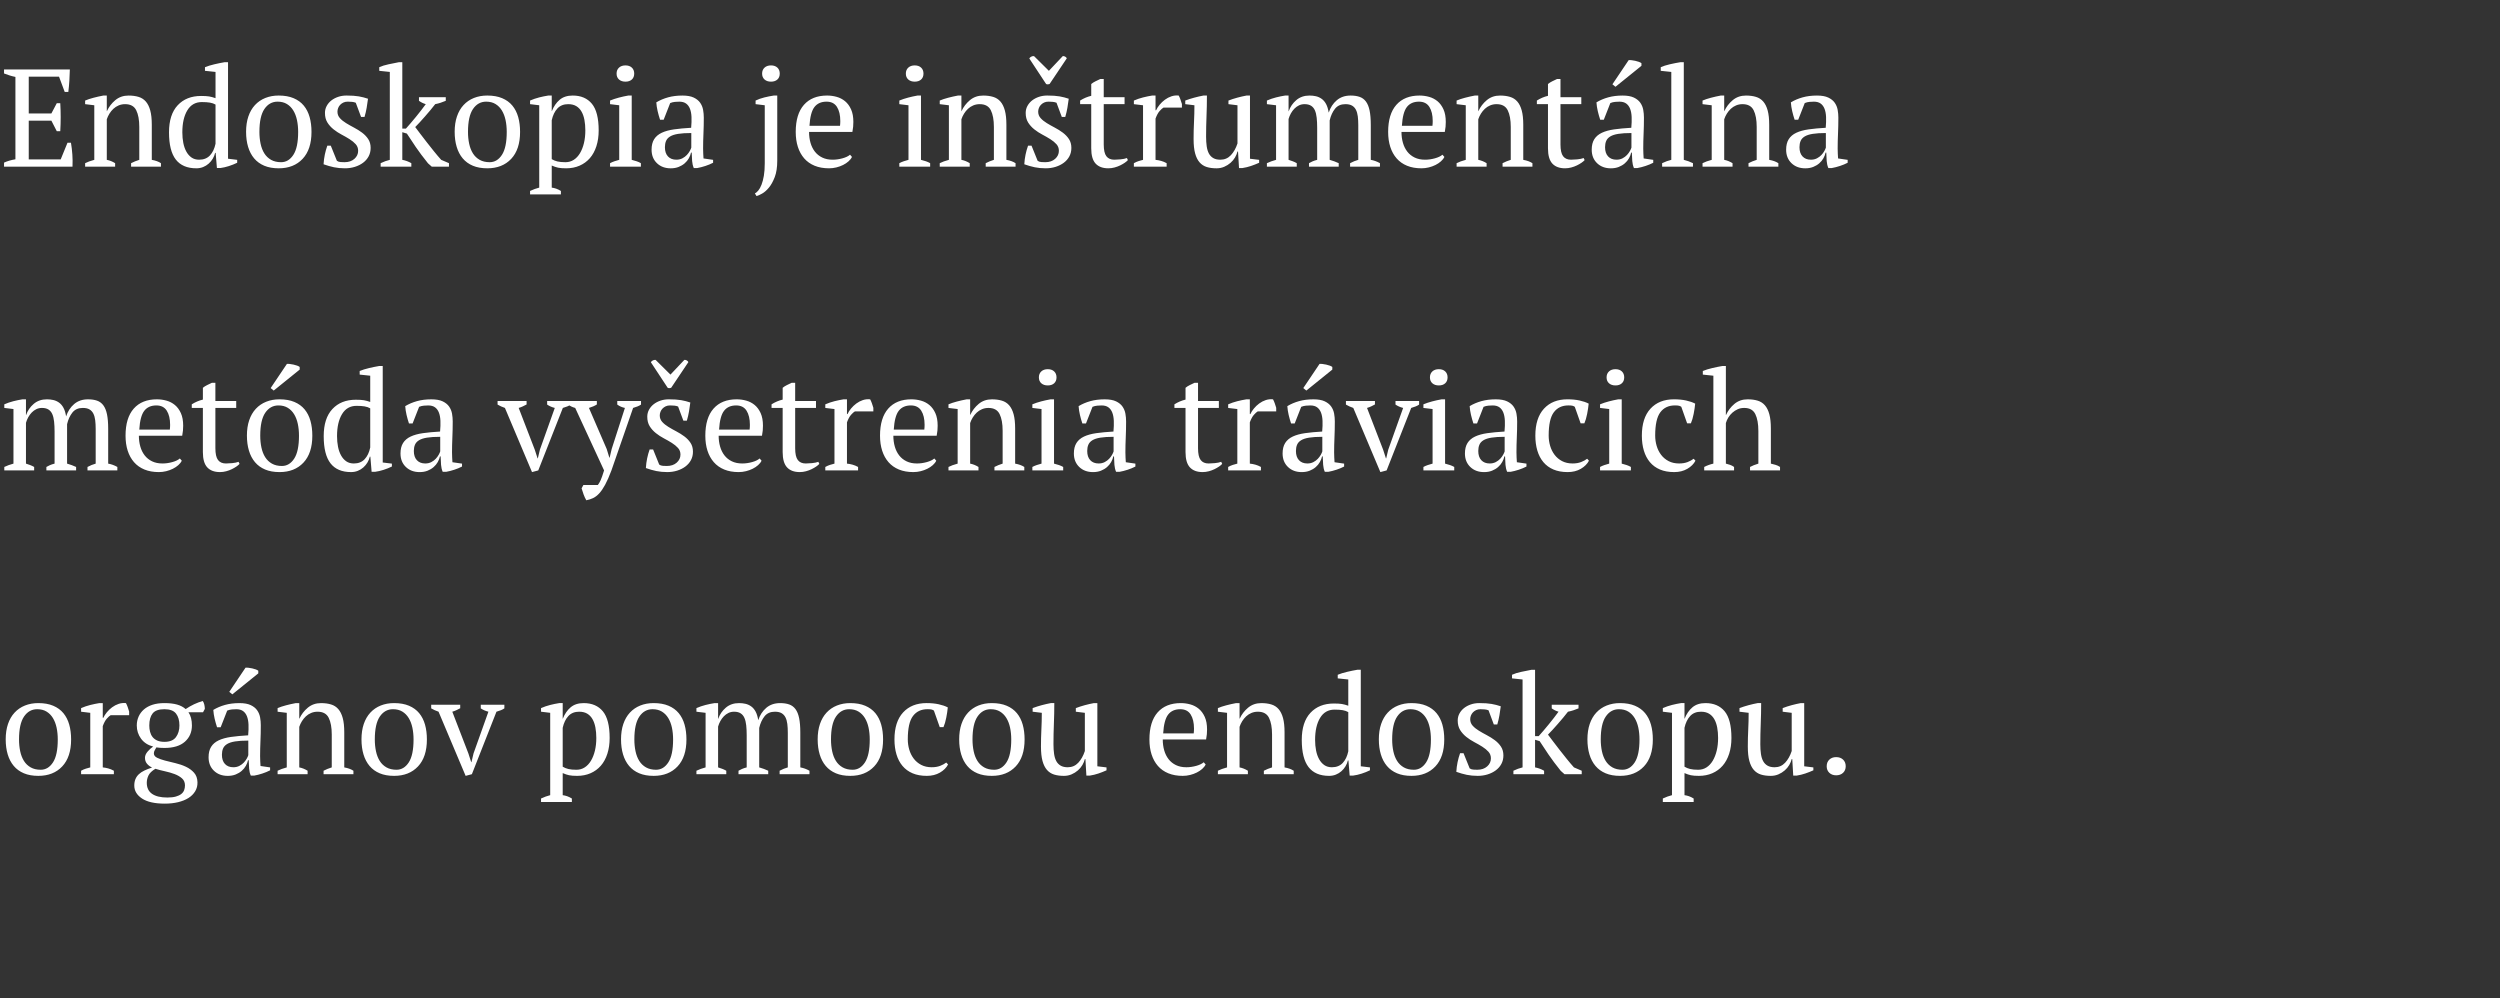
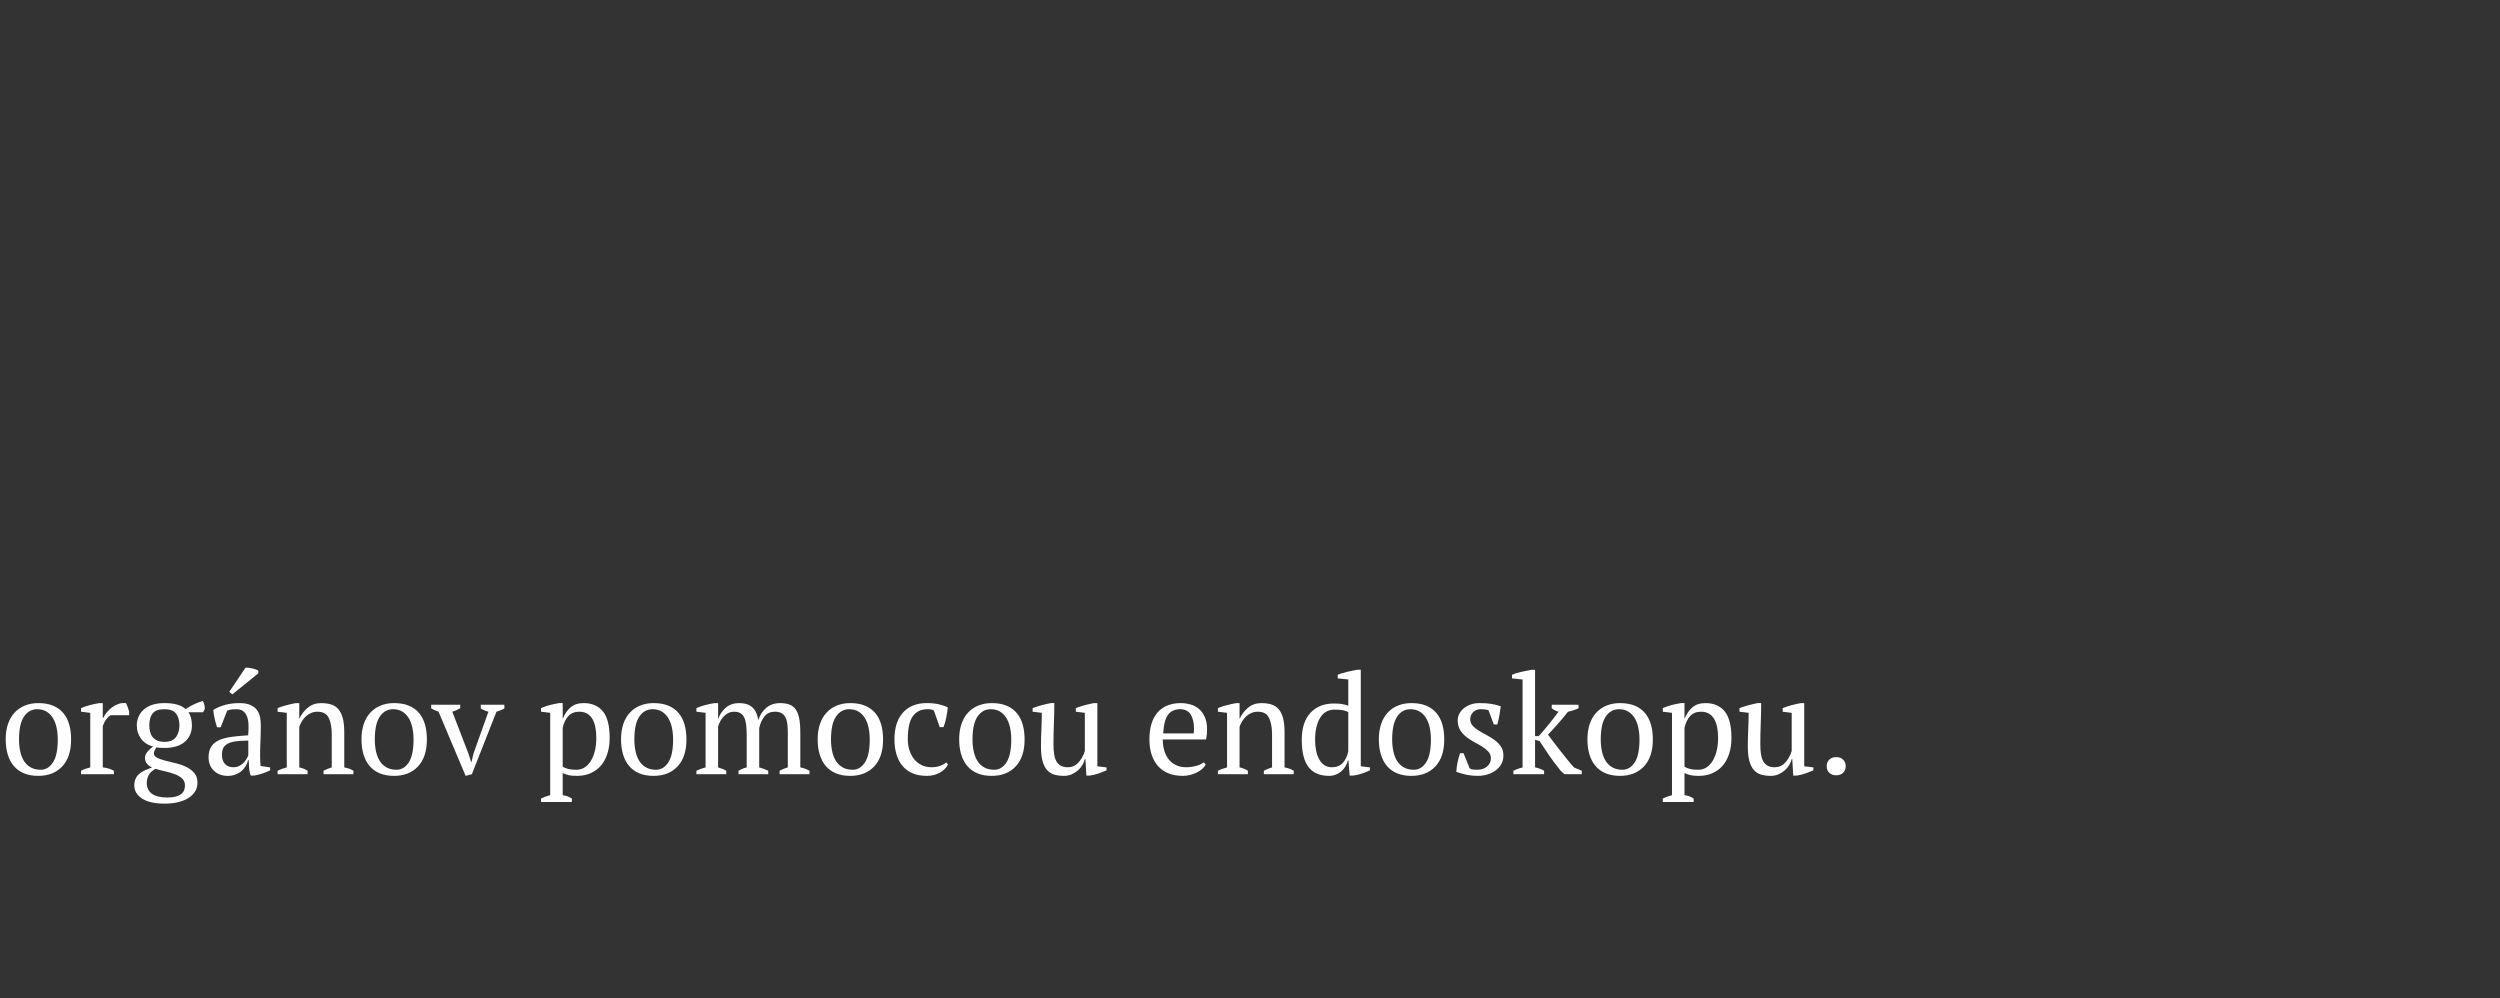
<svg xmlns="http://www.w3.org/2000/svg" version="1.1" width="288.04" height="115">
  <rect width="100%" height="100%" fill="#333333" stroke="none" />
-   <path fill="#ffffff" d="M8.048,8q-0.016,0.64-0.056,1.288t-0.12,1.304l-0.416,0l-0.656-1.76l-3.488,0l0,4.24l2.608,0l0.624-1.184l0.4,0q0.096,1.584,0,3.232l-0.4,0l-0.624-1.216l-2.608,0l0,4.464l3.68,0l0.784-1.92l0.4,0q0.112,0.672,0.16,1.36t0.016,1.392l-7.888,0l0-0.464q0.56-0.256,1.312-0.384l0-9.488q-0.32-0.064-0.656-0.168t-0.656-0.232l0-0.464l7.584,0z M18.544,19.2l-3.44,0l0-0.4q0.432-0.224,0.944-0.384l0-3.792q0-1.216-0.352-1.92t-1.28-0.704q-0.4,0-0.744,0.144t-0.608,0.392t-0.456,0.56t-0.304,0.648l0,4.672q0.496,0.096,0.96,0.384l0,0.4l-3.456,0l0-0.4q0.4-0.208,1.056-0.384l0-6.288l-1.056-0.128l0-0.416q0.416-0.176,0.96-0.32t1.136-0.256l0.4,0l0,1.792l0.016,0q0.336-0.736,0.968-1.264t1.528-0.528q0.64,0,1.144,0.152t0.84,0.536t0.512,1.032t0.176,1.64l0,4.048q0.64,0.112,1.056,0.384l0,0.4z M24.784,17.616q-0.08,0.352-0.272,0.672t-0.472,0.568t-0.64,0.392t-0.776,0.144q-1.584,0-2.368-1.008t-0.784-3.136q0-2.048,1-3.12t2.696-1.072q0.592,0,0.928,0.056t0.736,0.2l0-3.024l-1.216-0.128l0-0.416q0.464-0.192,1.08-0.336t1.176-0.24l0.4,0l0,11.12l1.056,0.128l0,0.336q-0.464,0.224-0.96,0.384t-0.976,0.224l-0.4,0l-0.144-1.744l-0.064,0z M22.944,18.4q0.784,0,1.248-0.496t0.64-1.344l0-4.512q-0.272-0.16-0.64-0.224t-0.944-0.064q-1.088,0-1.664,0.952t-0.576,2.536q0,0.656,0.112,1.224t0.352,1t0.6,0.68t0.872,0.248z M28.352,15.2q0-1.008,0.264-1.784t0.76-1.312t1.192-0.816t1.544-0.28q0.992,0,1.712,0.304t1.176,0.856t0.672,1.32t0.216,1.712q0,2.016-1.024,3.104t-2.752,1.088q-0.96,0-1.664-0.296t-1.168-0.848t-0.696-1.328t-0.232-1.72z M29.888,15.2q0,0.72,0.136,1.36t0.432,1.112t0.776,0.744t1.152,0.272q0.864,0,1.416-0.848t0.552-2.64q0-0.736-0.136-1.368t-0.424-1.104t-0.736-0.744t-1.072-0.272q-0.944,0-1.52,0.848t-0.576,2.64z M41.264,17.376q0-0.448-0.28-0.76t-0.712-0.584t-0.92-0.528t-0.92-0.6t-0.712-0.792t-0.28-1.104q0-0.432,0.2-0.8t0.536-0.632t0.784-0.416t0.96-0.152q0.864,0,1.416,0.096t1.064,0.272q-0.064,0.512-0.152,1.032t-0.248,1.064l-0.4,0l-0.608-1.632q-0.192-0.08-0.432-0.104t-0.496-0.024q-0.288,0-0.504,0.104t-0.368,0.264t-0.232,0.368t-0.08,0.416q0,0.432,0.28,0.744t0.712,0.576t0.92,0.52t0.92,0.576t0.712,0.744t0.28,1.016q0,0.544-0.232,0.976t-0.64,0.736t-0.944,0.472t-1.144,0.168q-0.688,0-1.264-0.12t-1.2-0.344q0.032-0.576,0.144-1.112t0.288-1.032l0.4,0l0.704,1.744q0.176,0.128,0.424,0.144t0.456,0.016q0.704,0,1.136-0.384t0.432-0.928z M48.272,11.2l3.088,0l0,0.416q-0.304,0.128-0.6,0.224t-0.616,0.16q-0.24,0.32-0.552,0.688t-0.632,0.736t-0.616,0.688t-0.504,0.528q0.24,0.32,0.584,0.776t0.744,0.968t0.824,1.04t0.84,0.992l0.896,0.384l0,0.4l-1.984,0l-0.432-0.384q-0.848-1.056-1.408-1.88t-1.024-1.544l-0.528-0.16l0,3.184q0.528,0.096,1.04,0.384l0,0.4l-3.536,0l0-0.4q0.528-0.256,1.056-0.384l0-10.128l-1.216-0.128l0-0.416q0.448-0.208,1.072-0.336t1.184-0.24l0.4,0l0,7.648l0.416,0q0.256-0.288,0.56-0.64t0.608-0.728t0.592-0.744t0.528-0.704q-0.4-0.112-0.784-0.384l0-0.416z M52.384,15.2q0-1.008,0.264-1.784t0.76-1.312t1.192-0.816t1.544-0.28q0.992,0,1.712,0.304t1.176,0.856t0.672,1.32t0.216,1.712q0,2.016-1.024,3.104t-2.752,1.088q-0.96,0-1.664-0.296t-1.168-0.848t-0.696-1.328t-0.232-1.72z M53.92,15.2q0,0.72,0.136,1.36t0.432,1.112t0.776,0.744t1.152,0.272q0.864,0,1.416-0.848t0.552-2.64q0-0.736-0.136-1.368t-0.424-1.104t-0.736-0.744t-1.072-0.272q-0.944,0-1.52,0.848t-0.576,2.64z M64.624,22.4l-3.552,0l0-0.4q0.544-0.256,1.056-0.384l0-9.488l-1.056-0.128l0-0.416q0.512-0.224,1.048-0.36t1.048-0.216l0.4,0l0,1.792l0.016,0q0.32-0.816,0.896-1.304t1.504-0.488q1.424,0,2.208,0.944t0.784,3.072q0,1.008-0.264,1.824t-0.752,1.376t-1.184,0.864t-1.544,0.304q-0.592,0-0.928-0.072t-0.736-0.248l0,2.544q0.256,0.032,0.512,0.12t0.544,0.264l0,0.4z M65.472,12q-0.784,0-1.248,0.496t-0.656,1.36l0,4.48q0.288,0.176,0.648,0.264t0.936,0.088q0.528,0,0.952-0.272t0.72-0.768t0.456-1.16t0.16-1.464q0-0.656-0.104-1.208t-0.336-0.96t-0.608-0.632t-0.92-0.224z M73.84,19.2l-3.552,0l0-0.4q0.24-0.128,0.496-0.216t0.56-0.168l0-6.288l-1.056-0.128l0-0.416q0.464-0.192,1.008-0.336t1.088-0.24l0.4,0l0,7.408q0.32,0.08,0.576,0.168t0.48,0.216l0,0.4z M71.04,8.48q0-0.432,0.28-0.688t0.744-0.256t0.736,0.256t0.272,0.688t-0.272,0.68t-0.736,0.248t-0.744-0.248t-0.28-0.68z M81.008,17.104q0,0.352,0.016,0.608t0.032,0.544l1.104,0.16l0,0.336q-0.4,0.208-0.888,0.368t-0.936,0.24l-0.4,0q-0.16-0.368-0.192-0.808t-0.048-0.968l-0.08,0q-0.064,0.32-0.248,0.648t-0.48,0.584t-0.696,0.416t-0.912,0.16q-0.976,0-1.592-0.592t-0.616-1.552q0-0.736,0.296-1.208t0.872-0.744t1.424-0.392t1.968-0.184q0.064-0.688,0.04-1.24t-0.176-0.944t-0.448-0.608t-0.776-0.216q-0.224,0-0.504,0.024t-0.552,0.136l-0.752,1.92l-0.416,0q-0.16-0.48-0.28-0.992t-0.152-1.008q0.608-0.368,1.352-0.576t1.656-0.208q0.816,0,1.304,0.232t0.744,0.6t0.336,0.816t0.08,0.896q0,0.96-0.04,1.848t-0.04,1.704z M77.92,18.4q0.4,0,0.704-0.16t0.512-0.384t0.336-0.456t0.176-0.392l0-1.68q-0.928,0-1.52,0.096t-0.928,0.304t-0.464,0.52t-0.128,0.712q0,0.688,0.352,1.064t0.96,0.376z  M88.112,12.128l-1.056-0.128l0-0.416q0.464-0.224,1.016-0.36t1.08-0.216l0.4,0l0,7.504q0,1.136-0.288,1.888t-0.672,1.216t-0.784,0.688t-0.64,0.288l-0.192-0.304q0.192-0.096,0.392-0.336t0.368-0.664t0.272-1.032t0.104-1.44l0-6.688z M87.808,8.48q0-0.432,0.28-0.688t0.744-0.256t0.736,0.256t0.272,0.688t-0.272,0.68t-0.736,0.248t-0.744-0.248t-0.28-0.68z M98.16,18.08q-0.128,0.272-0.4,0.512t-0.624,0.416t-0.768,0.28t-0.848,0.104q-0.944,0-1.664-0.296t-1.2-0.848t-0.728-1.32t-0.248-1.728q0-2.048,0.944-3.12t2.672-1.072q0.56,0,1.104,0.152t0.968,0.504t0.688,0.936t0.264,1.448q0,0.272-0.024,0.552t-0.088,0.6l-4.992,0q0,0.672,0.168,1.256t0.504,1.016t0.848,0.68t1.2,0.248q0.56,0,1.136-0.16t0.864-0.416z M95.232,11.712q-0.912,0-1.392,0.616t-0.576,2.168l3.52,0q0.016-0.144,0.024-0.28t0.008-0.264q0-1.024-0.384-1.632t-1.2-0.608z  M107.168,19.2l-3.552,0l0-0.4q0.24-0.128,0.496-0.216t0.56-0.168l0-6.288l-1.056-0.128l0-0.416q0.464-0.192,1.008-0.336t1.088-0.24l0.4,0l0,7.408q0.32,0.08,0.576,0.168t0.48,0.216l0,0.4z M104.368,8.48q0-0.432,0.28-0.688t0.744-0.256t0.736,0.256t0.272,0.688t-0.272,0.68t-0.736,0.248t-0.744-0.248t-0.28-0.68z M117.008,19.2l-3.44,0l0-0.4q0.432-0.224,0.944-0.384l0-3.792q0-1.216-0.352-1.92t-1.28-0.704q-0.4,0-0.744,0.144t-0.608,0.392t-0.456,0.56t-0.304,0.648l0,4.672q0.496,0.096,0.96,0.384l0,0.4l-3.456,0l0-0.4q0.4-0.208,1.056-0.384l0-6.288l-1.056-0.128l0-0.416q0.416-0.176,0.96-0.32t1.136-0.256l0.4,0l0,1.792l0.016,0q0.336-0.736,0.968-1.264t1.528-0.528q0.64,0,1.144,0.152t0.84,0.536t0.512,1.032t0.176,1.64l0,4.048q0.64,0.112,1.056,0.384l0,0.4z M122,17.376q0-0.448-0.28-0.76t-0.712-0.584t-0.92-0.528t-0.92-0.6t-0.712-0.792t-0.28-1.104q0-0.432,0.2-0.8t0.536-0.632t0.784-0.416t0.96-0.152q0.864,0,1.416,0.096t1.064,0.272q-0.064,0.512-0.152,1.032t-0.248,1.064l-0.4,0l-0.608-1.632q-0.192-0.08-0.432-0.104t-0.496-0.024q-0.288,0-0.504,0.104t-0.368,0.264t-0.232,0.368t-0.08,0.416q0,0.432,0.28,0.744t0.712,0.576t0.92,0.52t0.92,0.576t0.712,0.744t0.28,1.016q0,0.544-0.232,0.976t-0.64,0.736t-0.944,0.472t-1.144,0.168q-0.688,0-1.264-0.12t-1.2-0.344q0.032-0.576,0.144-1.112t0.288-1.032l0.4,0l0.704,1.744q0.176,0.128,0.424,0.144t0.456,0.016q0.704,0,1.136-0.384t0.432-0.928z M122.448,6.464q0.144-0.016,0.28,0.064t0.184,0.192l-1.984,2.96q-0.08,0.032-0.192,0.04t-0.208-0.04l-1.936-2.944q0.064-0.128,0.224-0.208t0.32-0.064l1.712,1.696z M124.448,11.584q0.608-0.384,1.28-0.544l0-1.36q0.208-0.176,0.488-0.312t0.552-0.264l0.4,0l0,2.096l2.4,0l0,0.8l-2.4,0l0,4.64q0,0.96,0.304,1.36t0.912,0.4q0.288,0,0.72-0.04t0.736-0.152l0.112,0.24q-0.128,0.144-0.36,0.304t-0.528,0.304t-0.648,0.24t-0.72,0.096q-0.96,0-1.464-0.544t-0.504-1.76l0-5.088l-1.28,0l0-0.416z M134.048,12.4q-0.176,0.096-0.44,0.392t-0.472,0.872l0,4.752q0.32,0.032,0.64,0.12t0.64,0.264l0,0.4l-3.776,0l0-0.4q0.288-0.16,0.544-0.24t0.512-0.144l0-6.288l-1.056-0.128l0-0.416q0.512-0.224,1.056-0.36t1.04-0.216l0.4,0l0,1.696l0.064,0q0.144-0.32,0.408-0.64t0.608-0.576t0.752-0.392t0.84-0.088q0.112,0.208,0.2,0.456t0.168,0.52l0,0.416l-2.128,0z M137.52,16.032q0-1.008,0.048-1.976t0.048-1.928l-1.056-0.128l0-0.416q0.512-0.192,1.048-0.336t1.048-0.24l0.4,0q0,1.2-0.048,2.384t-0.048,2.352q0,0.624,0.072,1.12t0.256,0.832t0.504,0.52t0.816,0.184q0.72,0,1.208-0.52t0.76-1.352l0-4.4l-1.04-0.128l0-0.416q0.496-0.192,1.032-0.336t1.048-0.24l0.4,0l0,7.28l1.056,0.128l0,0.336q-0.464,0.208-0.936,0.368t-0.984,0.24l-0.4,0l-0.112-1.904l-0.064,0q-0.08,0.336-0.28,0.68t-0.52,0.624t-0.728,0.456t-0.888,0.176q-0.64,0-1.128-0.152t-0.824-0.536t-0.512-1.032t-0.176-1.64z M154.24,19.2l-3.424,0l0-0.4q0.16-0.096,0.392-0.2t0.552-0.184l0-3.696q0-0.64-0.056-1.152t-0.208-0.856t-0.44-0.528t-0.752-0.184q-0.352,0-0.648,0.144t-0.528,0.384t-0.4,0.544t-0.264,0.64l0,4.704q0.256,0.08,0.488,0.168t0.456,0.216l0,0.4l-3.44,0l0-0.4q0.224-0.112,0.496-0.208t0.56-0.176l0-6.288l-1.056-0.128l0-0.416q0.512-0.224,1.048-0.36t1.048-0.216l0.4,0l0,1.808l0.016,0q0.256-0.752,0.872-1.28t1.528-0.528q0.384,0,0.736,0.08t0.656,0.296t0.512,0.6t0.304,0.992q0.288-0.88,0.928-1.424t1.6-0.544q0.592,0,1.032,0.152t0.728,0.536t0.424,1.04t0.136,1.664l0,4.016q0.544,0.096,1.056,0.384l0,0.4l-3.44,0l0-0.4q0.48-0.256,0.944-0.384l0-3.984q0-0.576-0.056-1.024t-0.216-0.76t-0.448-0.48t-0.768-0.168q-0.768,0-1.192,0.528t-0.616,1.344l0,4.544q0.56,0.16,1.04,0.384l0,0.4z M166.416,18.08q-0.128,0.272-0.4,0.512t-0.624,0.416t-0.768,0.28t-0.848,0.104q-0.944,0-1.664-0.296t-1.2-0.848t-0.728-1.32t-0.248-1.728q0-2.048,0.944-3.12t2.672-1.072q0.56,0,1.104,0.152t0.968,0.504t0.688,0.936t0.264,1.448q0,0.272-0.024,0.552t-0.088,0.6l-4.992,0q0,0.672,0.168,1.256t0.504,1.016t0.848,0.68t1.2,0.248q0.56,0,1.136-0.16t0.864-0.416z M163.488,11.712q-0.912,0-1.392,0.616t-0.576,2.168l3.52,0q0.016-0.144,0.024-0.28t0.008-0.264q0-1.024-0.384-1.632t-1.2-0.608z M176.56,19.2l-3.44,0l0-0.4q0.432-0.224,0.944-0.384l0-3.792q0-1.216-0.352-1.92t-1.28-0.704q-0.4,0-0.744,0.144t-0.608,0.392t-0.456,0.56t-0.304,0.648l0,4.672q0.496,0.096,0.96,0.384l0,0.4l-3.456,0l0-0.4q0.4-0.208,1.056-0.384l0-6.288l-1.056-0.128l0-0.416q0.416-0.176,0.96-0.32t1.136-0.256l0.4,0l0,1.792l0.016,0q0.336-0.736,0.968-1.264t1.528-0.528q0.64,0,1.144,0.152t0.84,0.536t0.512,1.032t0.176,1.64l0,4.048q0.64,0.112,1.056,0.384l0,0.4z M177.072,11.584q0.608-0.384,1.28-0.544l0-1.36q0.208-0.176,0.488-0.312t0.552-0.264l0.4,0l0,2.096l2.4,0l0,0.8l-2.4,0l0,4.64q0,0.96,0.304,1.36t0.912,0.4q0.288,0,0.72-0.04t0.736-0.152l0.112,0.24q-0.128,0.144-0.36,0.304t-0.528,0.304t-0.648,0.24t-0.72,0.096q-0.96,0-1.464-0.544t-0.504-1.76l0-5.088l-1.28,0l0-0.416z M189.328,17.104q0,0.352,0.016,0.608t0.032,0.544l1.104,0.16l0,0.336q-0.4,0.208-0.888,0.368t-0.936,0.24l-0.4,0q-0.16-0.368-0.192-0.808t-0.048-0.968l-0.08,0q-0.064,0.32-0.248,0.648t-0.48,0.584t-0.696,0.416t-0.912,0.16q-0.976,0-1.592-0.592t-0.616-1.552q0-0.736,0.296-1.208t0.872-0.744t1.424-0.392t1.968-0.184q0.064-0.688,0.04-1.24t-0.176-0.944t-0.448-0.608t-0.776-0.216q-0.224,0-0.504,0.024t-0.552,0.136l-0.752,1.92l-0.416,0q-0.16-0.48-0.28-0.992t-0.152-1.008q0.608-0.368,1.352-0.576t1.656-0.208q0.816,0,1.304,0.232t0.744,0.6t0.336,0.816t0.08,0.896q0,0.96-0.04,1.848t-0.04,1.704z M186.24,18.4q0.4,0,0.704-0.16t0.512-0.384t0.336-0.456t0.176-0.392l0-1.68q-0.928,0-1.52,0.096t-0.928,0.304t-0.464,0.52t-0.128,0.712q0,0.688,0.352,1.064t0.96,0.376z M187.648,6.928q0.128-0.016,0.336,0.008t0.432,0.072t0.416,0.12t0.288,0.152l0,0.304l-2.992,2.416l-0.352-0.288z M195.056,19.2l-3.552,0l0-0.4q0.528-0.256,1.056-0.384l0-10.128l-1.216-0.128l0-0.416q0.416-0.192,1.04-0.336t1.216-0.24l0.4,0l0,11.248q0.528,0.128,1.056,0.384l0,0.4z M204.896,19.2l-3.44,0l0-0.4q0.432-0.224,0.944-0.384l0-3.792q0-1.216-0.352-1.92t-1.28-0.704q-0.4,0-0.744,0.144t-0.608,0.392t-0.456,0.56t-0.304,0.648l0,4.672q0.496,0.096,0.96,0.384l0,0.4l-3.456,0l0-0.4q0.4-0.208,1.056-0.384l0-6.288l-1.056-0.128l0-0.416q0.416-0.176,0.96-0.32t1.136-0.256l0.4,0l0,1.792l0.016,0q0.336-0.736,0.968-1.264t1.528-0.528q0.64,0,1.144,0.152t0.84,0.536t0.512,1.032t0.176,1.64l0,4.048q0.64,0.112,1.056,0.384l0,0.4z M211.728,17.104q0,0.352,0.016,0.608t0.032,0.544l1.104,0.16l0,0.336q-0.4,0.208-0.888,0.368t-0.936,0.24l-0.4,0q-0.16-0.368-0.192-0.808t-0.048-0.968l-0.08,0q-0.064,0.32-0.248,0.648t-0.48,0.584t-0.696,0.416t-0.912,0.16q-0.976,0-1.592-0.592t-0.616-1.552q0-0.736,0.296-1.208t0.872-0.744t1.424-0.392t1.968-0.184q0.064-0.688,0.04-1.24t-0.176-0.944t-0.448-0.608t-0.776-0.216q-0.224,0-0.504,0.024t-0.552,0.136l-0.752,1.92l-0.416,0q-0.16-0.48-0.28-0.992t-0.152-1.008q0.608-0.368,1.352-0.576t1.656-0.208q0.816,0,1.304,0.232t0.744,0.6t0.336,0.816t0.08,0.896q0,0.96-0.04,1.848t-0.04,1.704z M208.64,18.4q0.4,0,0.704-0.16t0.512-0.384t0.336-0.456t0.176-0.392l0-1.68q-0.928,0-1.52,0.096t-0.928,0.304t-0.464,0.52t-0.128,0.712q0,0.688,0.352,1.064t0.96,0.376z" />
-   <path fill="#ffffff" d="M8.768,54.2l-3.424,0l0-0.4q0.16-0.096,0.392-0.2t0.552-0.184l0-3.696q0-0.64-0.056-1.152t-0.208-0.856t-0.44-0.528t-0.752-0.184q-0.352,0-0.648,0.144t-0.528,0.384t-0.4,0.544t-0.264,0.64l0,4.704q0.256,0.08,0.488,0.168t0.456,0.216l0,0.4l-3.44,0l0-0.4q0.224-0.112,0.496-0.208t0.56-0.176l0-6.288l-1.056-0.128l0-0.416q0.512-0.224,1.048-0.36t1.048-0.216l0.4,0l0,1.808l0.016,0q0.256-0.752,0.872-1.28t1.528-0.528q0.384,0,0.736,0.08t0.656,0.296t0.512,0.6t0.304,0.992q0.288-0.88,0.928-1.424t1.6-0.544q0.592,0,1.032,0.152t0.728,0.536t0.424,1.04t0.136,1.664l0,4.016q0.544,0.096,1.056,0.384l0,0.4l-3.44,0l0-0.4q0.48-0.256,0.944-0.384l0-3.984q0-0.576-0.056-1.024t-0.216-0.76t-0.448-0.48t-0.768-0.168q-0.768,0-1.192,0.528t-0.616,1.344l0,4.544q0.56,0.16,1.04,0.384l0,0.4z M20.944,53.08q-0.128,0.272-0.4,0.512t-0.624,0.416t-0.768,0.28t-0.848,0.104q-0.944,0-1.664-0.296t-1.2-0.848t-0.728-1.32t-0.248-1.728q0-2.048,0.944-3.12t2.672-1.072q0.56,0,1.104,0.152t0.968,0.504t0.688,0.936t0.264,1.448q0,0.272-0.024,0.552t-0.088,0.6l-4.992,0q0,0.672,0.168,1.256t0.504,1.016t0.848,0.68t1.2,0.248q0.56,0,1.136-0.16t0.864-0.416z M18.016,46.712q-0.912,0-1.392,0.616t-0.576,2.168l3.52,0q0.016-0.144,0.024-0.28t0.008-0.264q0-1.024-0.384-1.632t-1.2-0.608z M22.096,46.584q0.608-0.384,1.28-0.544l0-1.36q0.208-0.176,0.488-0.312t0.552-0.264l0.4,0l0,2.096l2.4,0l0,0.8l-2.4,0l0,4.64q0,0.96,0.304,1.36t0.912,0.4q0.288,0,0.72-0.04t0.736-0.152l0.112,0.24q-0.128,0.144-0.36,0.304t-0.528,0.304t-0.648,0.24t-0.72,0.096q-0.96,0-1.464-0.544t-0.504-1.76l0-5.088l-1.28,0l0-0.416z M28.448,50.2q0-1.008,0.264-1.784t0.76-1.312t1.192-0.816t1.544-0.28q0.992,0,1.712,0.304t1.176,0.856t0.672,1.32t0.216,1.712q0,2.016-1.024,3.104t-2.752,1.088q-0.96,0-1.664-0.296t-1.168-0.848t-0.696-1.328t-0.232-1.72z M29.984,50.2q0,0.72,0.136,1.36t0.432,1.112t0.776,0.744t1.152,0.272q0.864,0,1.416-0.848t0.552-2.64q0-0.736-0.136-1.368t-0.424-1.104t-0.736-0.744t-1.072-0.272q-0.944,0-1.52,0.848t-0.576,2.64z M33.056,41.928q0.128-0.016,0.336,0.008t0.432,0.072t0.416,0.12t0.288,0.152l0,0.304l-2.992,2.416l-0.352-0.288z M42.608,52.616q-0.08,0.352-0.272,0.672t-0.472,0.568t-0.64,0.392t-0.776,0.144q-1.584,0-2.368-1.008t-0.784-3.136q0-2.048,1-3.12t2.696-1.072q0.592,0,0.928,0.056t0.736,0.2l0-3.024l-1.216-0.128l0-0.416q0.464-0.192,1.08-0.336t1.176-0.24l0.4,0l0,11.12l1.056,0.128l0,0.336q-0.464,0.224-0.96,0.384t-0.976,0.224l-0.4,0l-0.144-1.744l-0.064,0z M40.768,53.4q0.784,0,1.248-0.496t0.64-1.344l0-4.512q-0.272-0.16-0.64-0.224t-0.944-0.064q-1.088,0-1.664,0.952t-0.576,2.536q0,0.656,0.112,1.224t0.352,1t0.6,0.68t0.872,0.248z M52.08,52.104q0,0.352,0.016,0.608t0.032,0.544l1.104,0.16l0,0.336q-0.4,0.208-0.888,0.368t-0.936,0.24l-0.4,0q-0.16-0.368-0.192-0.808t-0.048-0.968l-0.08,0q-0.064,0.32-0.248,0.648t-0.48,0.584t-0.696,0.416t-0.912,0.16q-0.976,0-1.592-0.592t-0.616-1.552q0-0.736,0.296-1.208t0.872-0.744t1.424-0.392t1.968-0.184q0.064-0.688,0.04-1.24t-0.176-0.944t-0.448-0.608t-0.776-0.216q-0.224,0-0.504,0.024t-0.552,0.136l-0.752,1.92l-0.416,0q-0.16-0.48-0.28-0.992t-0.152-1.008q0.608-0.368,1.352-0.576t1.656-0.208q0.816,0,1.304,0.232t0.744,0.6t0.336,0.816t0.08,0.896q0,0.96-0.04,1.848t-0.04,1.704z M48.992,53.4q0.4,0,0.704-0.16t0.512-0.384t0.336-0.456t0.176-0.392l0-1.68q-0.928,0-1.52,0.096t-0.928,0.304t-0.464,0.52t-0.128,0.712q0,0.688,0.352,1.064t0.96,0.376z M61.296,54.392l-3.12-7.392q-0.464-0.16-0.848-0.384l0-0.416l3.344,0l0,0.4q-0.208,0.112-0.424,0.216t-0.488,0.184l1.856,4.816l0.32,0.992l0.032,0l0.24-1.008l1.712-4.8q-0.256-0.064-0.472-0.16t-0.408-0.224l0-0.416l2.72,0l0,0.416q-0.16,0.112-0.392,0.208t-0.52,0.176l-2.832,7.2z M66.272,47q-0.24-0.064-0.44-0.16t-0.408-0.224l0-0.416l3.344,0l0,0.4q-0.336,0.224-0.912,0.4l2.048,4.736l0.304,0.992l0.032,0l0.24-1.008l1.52-4.72q-0.48-0.096-0.88-0.384l0-0.416l2.736,0l0,0.416q-0.336,0.224-0.912,0.384l-2.496,7.2q-0.384,1.024-0.728,1.656t-0.688,1t-0.704,0.536t-0.776,0.248q-0.176-0.304-0.312-0.672t-0.232-0.704l0.208-0.384l1.664,0q0.096-0.128,0.168-0.248t0.152-0.296t0.176-0.448t0.224-0.688z M78.4,52.376q0-0.448-0.28-0.76t-0.712-0.584t-0.92-0.528t-0.92-0.6t-0.712-0.792t-0.28-1.104q0-0.432,0.2-0.8t0.536-0.632t0.784-0.416t0.96-0.152q0.864,0,1.416,0.096t1.064,0.272q-0.064,0.512-0.152,1.032t-0.248,1.064l-0.4,0l-0.608-1.632q-0.192-0.08-0.432-0.104t-0.496-0.024q-0.288,0-0.504,0.104t-0.368,0.264t-0.232,0.368t-0.08,0.416q0,0.432,0.28,0.744t0.712,0.576t0.92,0.52t0.92,0.576t0.712,0.744t0.28,1.016q0,0.544-0.232,0.976t-0.64,0.736t-0.944,0.472t-1.144,0.168q-0.688,0-1.264-0.12t-1.2-0.344q0.032-0.576,0.144-1.112t0.288-1.032l0.4,0l0.704,1.744q0.176,0.128,0.424,0.144t0.456,0.016q0.704,0,1.136-0.384t0.432-0.928z M78.848,41.464q0.144-0.016,0.28,0.064t0.184,0.192l-1.984,2.96q-0.08,0.032-0.192,0.04t-0.208-0.04l-1.936-2.944q0.064-0.128,0.224-0.208t0.32-0.064l1.712,1.696z M87.744,53.08q-0.128,0.272-0.4,0.512t-0.624,0.416t-0.768,0.28t-0.848,0.104q-0.944,0-1.664-0.296t-1.2-0.848t-0.728-1.32t-0.248-1.728q0-2.048,0.944-3.12t2.672-1.072q0.56,0,1.104,0.152t0.968,0.504t0.688,0.936t0.264,1.448q0,0.272-0.024,0.552t-0.088,0.6l-4.992,0q0,0.672,0.168,1.256t0.504,1.016t0.848,0.68t1.2,0.248q0.56,0,1.136-0.16t0.864-0.416z M84.816,46.712q-0.912,0-1.392,0.616t-0.576,2.168l3.52,0q0.016-0.144,0.024-0.28t0.008-0.264q0-1.024-0.384-1.632t-1.2-0.608z M88.896,46.584q0.608-0.384,1.28-0.544l0-1.36q0.208-0.176,0.488-0.312t0.552-0.264l0.4,0l0,2.096l2.4,0l0,0.8l-2.4,0l0,4.64q0,0.96,0.304,1.36t0.912,0.4q0.288,0,0.72-0.04t0.736-0.152l0.112,0.24q-0.128,0.144-0.36,0.304t-0.528,0.304t-0.648,0.24t-0.72,0.096q-0.96,0-1.464-0.544t-0.504-1.76l0-5.088l-1.28,0l0-0.416z M98.496,47.4q-0.176,0.096-0.44,0.392t-0.472,0.872l0,4.752q0.32,0.032,0.64,0.12t0.64,0.264l0,0.4l-3.776,0l0-0.4q0.288-0.16,0.544-0.24t0.512-0.144l0-6.288l-1.056-0.128l0-0.416q0.512-0.224,1.056-0.36t1.04-0.216l0.4,0l0,1.696l0.064,0q0.144-0.32,0.408-0.64t0.608-0.576t0.752-0.392t0.84-0.088q0.112,0.208,0.2,0.456t0.168,0.52l0,0.416l-2.128,0z M107.872,53.08q-0.128,0.272-0.4,0.512t-0.624,0.416t-0.768,0.28t-0.848,0.104q-0.944,0-1.664-0.296t-1.2-0.848t-0.728-1.32t-0.248-1.728q0-2.048,0.944-3.12t2.672-1.072q0.56,0,1.104,0.152t0.968,0.504t0.688,0.936t0.264,1.448q0,0.272-0.024,0.552t-0.088,0.6l-4.992,0q0,0.672,0.168,1.256t0.504,1.016t0.848,0.68t1.2,0.248q0.56,0,1.136-0.16t0.864-0.416z M104.944,46.712q-0.912,0-1.392,0.616t-0.576,2.168l3.52,0q0.016-0.144,0.024-0.28t0.008-0.264q0-1.024-0.384-1.632t-1.2-0.608z M118.016,54.2l-3.44,0l0-0.4q0.432-0.224,0.944-0.384l0-3.792q0-1.216-0.352-1.92t-1.28-0.704q-0.4,0-0.744,0.144t-0.608,0.392t-0.456,0.56t-0.304,0.648l0,4.672q0.496,0.096,0.96,0.384l0,0.4l-3.456,0l0-0.4q0.4-0.208,1.056-0.384l0-6.288l-1.056-0.128l0-0.416q0.416-0.176,0.96-0.32t1.136-0.256l0.4,0l0,1.792l0.016,0q0.336-0.736,0.968-1.264t1.528-0.528q0.64,0,1.144,0.152t0.84,0.536t0.512,1.032t0.176,1.64l0,4.048q0.64,0.112,1.056,0.384l0,0.4z M122.496,54.2l-3.552,0l0-0.4q0.24-0.128,0.496-0.216t0.56-0.168l0-6.288l-1.056-0.128l0-0.416q0.464-0.192,1.008-0.336t1.088-0.24l0.4,0l0,7.408q0.32,0.08,0.576,0.168t0.48,0.216l0,0.4z M119.696,43.48q0-0.432,0.28-0.688t0.744-0.256t0.736,0.256t0.272,0.688t-0.272,0.68t-0.736,0.248t-0.744-0.248t-0.28-0.68z M129.664,52.104q0,0.352,0.016,0.608t0.032,0.544l1.104,0.16l0,0.336q-0.4,0.208-0.888,0.368t-0.936,0.24l-0.4,0q-0.16-0.368-0.192-0.808t-0.048-0.968l-0.08,0q-0.064,0.32-0.248,0.648t-0.48,0.584t-0.696,0.416t-0.912,0.16q-0.976,0-1.592-0.592t-0.616-1.552q0-0.736,0.296-1.208t0.872-0.744t1.424-0.392t1.968-0.184q0.064-0.688,0.04-1.24t-0.176-0.944t-0.448-0.608t-0.776-0.216q-0.224,0-0.504,0.024t-0.552,0.136l-0.752,1.92l-0.416,0q-0.16-0.48-0.28-0.992t-0.152-1.008q0.608-0.368,1.352-0.576t1.656-0.208q0.816,0,1.304,0.232t0.744,0.6t0.336,0.816t0.08,0.896q0,0.96-0.04,1.848t-0.04,1.704z M126.576,53.4q0.4,0,0.704-0.16t0.512-0.384t0.336-0.456t0.176-0.392l0-1.68q-0.928,0-1.52,0.096t-0.928,0.304t-0.464,0.52t-0.128,0.712q0,0.688,0.352,1.064t0.96,0.376z M135.312,46.584q0.608-0.384,1.28-0.544l0-1.36q0.208-0.176,0.488-0.312t0.552-0.264l0.4,0l0,2.096l2.4,0l0,0.8l-2.4,0l0,4.64q0,0.96,0.304,1.36t0.912,0.4q0.288,0,0.72-0.04t0.736-0.152l0.112,0.24q-0.128,0.144-0.36,0.304t-0.528,0.304t-0.648,0.24t-0.72,0.096q-0.96,0-1.464-0.544t-0.504-1.76l0-5.088l-1.28,0l0-0.416z M144.912,47.4q-0.176,0.096-0.44,0.392t-0.472,0.872l0,4.752q0.32,0.032,0.64,0.12t0.64,0.264l0,0.4l-3.776,0l0-0.4q0.288-0.16,0.544-0.24t0.512-0.144l0-6.288l-1.056-0.128l0-0.416q0.512-0.224,1.056-0.36t1.04-0.216l0.4,0l0,1.696l0.064,0q0.144-0.32,0.408-0.64t0.608-0.576t0.752-0.392t0.84-0.088q0.112,0.208,0.2,0.456t0.168,0.52l0,0.416l-2.128,0z M153.712,52.104q0,0.352,0.016,0.608t0.032,0.544l1.104,0.16l0,0.336q-0.4,0.208-0.888,0.368t-0.936,0.24l-0.4,0q-0.16-0.368-0.192-0.808t-0.048-0.968l-0.08,0q-0.064,0.32-0.248,0.648t-0.48,0.584t-0.696,0.416t-0.912,0.16q-0.976,0-1.592-0.592t-0.616-1.552q0-0.736,0.296-1.208t0.872-0.744t1.424-0.392t1.968-0.184q0.064-0.688,0.04-1.24t-0.176-0.944t-0.448-0.608t-0.776-0.216q-0.224,0-0.504,0.024t-0.552,0.136l-0.752,1.92l-0.416,0q-0.16-0.48-0.28-0.992t-0.152-1.008q0.608-0.368,1.352-0.576t1.656-0.208q0.816,0,1.304,0.232t0.744,0.6t0.336,0.816t0.08,0.896q0,0.96-0.04,1.848t-0.04,1.704z M150.624,53.4q0.4,0,0.704-0.16t0.512-0.384t0.336-0.456t0.176-0.392l0-1.68q-0.928,0-1.52,0.096t-0.928,0.304t-0.464,0.52t-0.128,0.712q0,0.688,0.352,1.064t0.96,0.376z M152.032,41.928q0.128-0.016,0.336,0.008t0.432,0.072t0.416,0.12t0.288,0.152l0,0.304l-2.992,2.416l-0.352-0.288z M159.04,54.392l-3.12-7.392q-0.464-0.16-0.848-0.384l0-0.416l3.344,0l0,0.4q-0.208,0.112-0.424,0.216t-0.488,0.184l1.856,4.816l0.32,0.992l0.032,0l0.24-1.008l1.712-4.8q-0.256-0.064-0.472-0.16t-0.408-0.224l0-0.416l2.72,0l0,0.416q-0.16,0.112-0.392,0.208t-0.52,0.176l-2.832,7.2z M167.552,54.2l-3.552,0l0-0.4q0.24-0.128,0.496-0.216t0.56-0.168l0-6.288l-1.056-0.128l0-0.416q0.464-0.192,1.008-0.336t1.088-0.24l0.4,0l0,7.408q0.32,0.08,0.576,0.168t0.48,0.216l0,0.4z M164.752,43.48q0-0.432,0.28-0.688t0.744-0.256t0.736,0.256t0.272,0.688t-0.272,0.68t-0.736,0.248t-0.744-0.248t-0.28-0.68z M174.72,52.104q0,0.352,0.016,0.608t0.032,0.544l1.104,0.16l0,0.336q-0.4,0.208-0.888,0.368t-0.936,0.24l-0.4,0q-0.16-0.368-0.192-0.808t-0.048-0.968l-0.08,0q-0.064,0.32-0.248,0.648t-0.48,0.584t-0.696,0.416t-0.912,0.16q-0.976,0-1.592-0.592t-0.616-1.552q0-0.736,0.296-1.208t0.872-0.744t1.424-0.392t1.968-0.184q0.064-0.688,0.04-1.24t-0.176-0.944t-0.448-0.608t-0.776-0.216q-0.224,0-0.504,0.024t-0.552,0.136l-0.752,1.92l-0.416,0q-0.16-0.48-0.28-0.992t-0.152-1.008q0.608-0.368,1.352-0.576t1.656-0.208q0.816,0,1.304,0.232t0.744,0.6t0.336,0.816t0.08,0.896q0,0.96-0.04,1.848t-0.04,1.704z M171.632,53.4q0.4,0,0.704-0.16t0.512-0.384t0.336-0.456t0.176-0.392l0-1.68q-0.928,0-1.52,0.096t-0.928,0.304t-0.464,0.52t-0.128,0.712q0,0.688,0.352,1.064t0.96,0.376z M183.072,53.08q-0.288,0.56-0.936,0.936t-1.512,0.376q-0.944,0-1.64-0.296t-1.16-0.848t-0.696-1.328t-0.232-1.72q0-2.032,0.992-3.112t2.704-1.08q0.784,0,1.4,0.136t1.048,0.36q-0.048,0.528-0.176,1.184t-0.32,1.088l-0.432,0l-0.672-1.904q-0.112-0.08-0.256-0.12t-0.48-0.04q-1.088,0-1.68,0.792t-0.592,2.68q0,0.608,0.168,1.184t0.512,1.032t0.864,0.728t1.208,0.272q0.56,0,0.976-0.16t0.704-0.384z M187.904,54.2l-3.552,0l0-0.4q0.24-0.128,0.496-0.216t0.56-0.168l0-6.288l-1.056-0.128l0-0.416q0.464-0.192,1.008-0.336t1.088-0.24l0.4,0l0,7.408q0.32,0.08,0.576,0.168t0.48,0.216l0,0.4z M185.104,43.48q0-0.432,0.28-0.688t0.744-0.256t0.736,0.256t0.272,0.688t-0.272,0.68t-0.736,0.248t-0.744-0.248t-0.28-0.68z M195.344,53.08q-0.288,0.56-0.936,0.936t-1.512,0.376q-0.944,0-1.64-0.296t-1.16-0.848t-0.696-1.328t-0.232-1.72q0-2.032,0.992-3.112t2.704-1.08q0.784,0,1.4,0.136t1.048,0.36q-0.048,0.528-0.176,1.184t-0.32,1.088l-0.432,0l-0.672-1.904q-0.112-0.08-0.256-0.12t-0.48-0.04q-1.088,0-1.68,0.792t-0.592,2.68q0,0.608,0.168,1.184t0.512,1.032t0.864,0.728t1.208,0.272q0.56,0,0.976-0.16t0.704-0.384z M205.088,54.2l-3.456,0l0-0.4q0.384-0.208,0.96-0.384l0-3.744q0-1.248-0.352-1.96t-1.28-0.712q-0.416,0-0.752,0.152t-0.608,0.392t-0.464,0.552t-0.288,0.648l0,4.672q0.256,0.064,0.488,0.144t0.456,0.24l0,0.4l-3.44,0l0-0.4q0.496-0.256,1.056-0.384l0-10.128l-1.216-0.128l0-0.416q0.464-0.192,1.08-0.336t1.176-0.24l0.4,0l0,5.648l0.016,0q0.336-0.752,0.968-1.28t1.528-0.528q0.64,0,1.144,0.152t0.84,0.536t0.512,1.032t0.176,1.64l0,4.048q0.272,0.064,0.544,0.144t0.512,0.24l0,0.4z" />
  <path fill="#ffffff" d="M0.656,85.2q0-1.008,0.264-1.784t0.76-1.312t1.192-0.816t1.544-0.28q0.992,0,1.712,0.304t1.176,0.856t0.672,1.32t0.216,1.712q0,2.016-1.024,3.104t-2.752,1.088q-0.96,0-1.664-0.296t-1.168-0.848t-0.696-1.328t-0.232-1.72z M2.192,85.2q0,0.72,0.136,1.36t0.432,1.112t0.776,0.744t1.152,0.272q0.864,0,1.416-0.848t0.552-2.64q0-0.736-0.136-1.368t-0.424-1.104t-0.736-0.744t-1.072-0.272q-0.944,0-1.52,0.848t-0.576,2.64z M12.752,82.4q-0.176,0.096-0.44,0.392t-0.472,0.872l0,4.752q0.32,0.032,0.64,0.12t0.64,0.264l0,0.4l-3.776,0l0-0.4q0.288-0.16,0.544-0.24t0.512-0.144l0-6.288l-1.056-0.128l0-0.416q0.512-0.224,1.056-0.36t1.04-0.216l0.4,0l0,1.696l0.064,0q0.144-0.32,0.408-0.64t0.608-0.576t0.752-0.392t0.84-0.088q0.112,0.208,0.2,0.456t0.168,0.52l0,0.416l-2.128,0z M18.944,81.008q0.864,0,1.456,0.168t0.992,0.52q0.944-0.64,1.968-0.928q0.128,0.176,0.184,0.432t0.056,0.48l-0.208,0.384l-1.68,0q0.4,0.576,0.4,1.52q0,1.152-0.808,1.872t-2.36,0.72q-0.304,0-0.496-0.016t-0.432-0.048q-0.08,0.144-0.184,0.32t-0.104,0.368q0,0.32,0.368,0.504t0.92,0.328t1.2,0.296t1.208,0.416t0.936,0.688t0.392,1.096q0.016,0.576-0.264,1.04t-0.776,0.776t-1.192,0.48t-1.528,0.168q-1.744,0-2.632-0.592t-0.888-1.488q0-0.432,0.136-0.752t0.392-0.56t0.64-0.424t0.88-0.344q-0.352-0.16-0.584-0.44t-0.232-0.68q0-0.368,0.312-0.728t0.632-0.568q-0.912-0.24-1.4-0.912t-0.488-1.52q0-0.544,0.208-1.016t0.608-0.824t0.992-0.544t1.376-0.192z M21.312,90.496q0-0.512-0.344-0.816t-0.856-0.496t-1.104-0.32t-1.104-0.288q-0.608,0.368-0.8,0.776t-0.192,0.84q0,0.848,0.608,1.272t1.76,0.424q0.592,0,0.984-0.112t0.624-0.296t0.328-0.44t0.096-0.544z M17.2,83.584q0,0.384,0.088,0.728t0.288,0.6t0.536,0.408t0.832,0.152q0.928,0,1.328-0.544t0.4-1.344q0-0.864-0.392-1.368t-1.336-0.504q-0.976,0-1.36,0.488t-0.384,1.384z M29.968,87.104q0,0.352,0.016,0.608t0.032,0.544l1.104,0.16l0,0.336q-0.4,0.208-0.888,0.368t-0.936,0.24l-0.4,0q-0.16-0.368-0.192-0.808t-0.048-0.968l-0.08,0q-0.064,0.32-0.248,0.648t-0.48,0.584t-0.696,0.416t-0.912,0.16q-0.976,0-1.592-0.592t-0.616-1.552q0-0.736,0.296-1.208t0.872-0.744t1.424-0.392t1.968-0.184q0.064-0.688,0.04-1.24t-0.176-0.944t-0.448-0.608t-0.776-0.216q-0.224,0-0.504,0.024t-0.552,0.136l-0.752,1.92l-0.416,0q-0.16-0.48-0.28-0.992t-0.152-1.008q0.608-0.368,1.352-0.576t1.656-0.208q0.816,0,1.304,0.232t0.744,0.6t0.336,0.816t0.08,0.896q0,0.96-0.04,1.848t-0.04,1.704z M26.88,88.4q0.4,0,0.704-0.16t0.512-0.384t0.336-0.456t0.176-0.392l0-1.68q-0.928,0-1.52,0.096t-0.928,0.304t-0.464,0.52t-0.128,0.712q0,0.688,0.352,1.064t0.96,0.376z M28.288,76.928q0.128-0.016,0.336,0.008t0.432,0.072t0.416,0.12t0.288,0.152l0,0.304l-2.992,2.416l-0.352-0.288z M40.72,89.2l-3.44,0l0-0.4q0.432-0.224,0.944-0.384l0-3.792q0-1.216-0.352-1.92t-1.28-0.704q-0.4,0-0.744,0.144t-0.608,0.392t-0.456,0.56t-0.304,0.648l0,4.672q0.496,0.096,0.96,0.384l0,0.4l-3.456,0l0-0.4q0.4-0.208,1.056-0.384l0-6.288l-1.056-0.128l0-0.416q0.416-0.176,0.96-0.32t1.136-0.256l0.4,0l0,1.792l0.016,0q0.336-0.736,0.968-1.264t1.528-0.528q0.64,0,1.144,0.152t0.84,0.536t0.512,1.032t0.176,1.64l0,4.048q0.64,0.112,1.056,0.384l0,0.4z M41.648,85.2q0-1.008,0.264-1.784t0.76-1.312t1.192-0.816t1.544-0.28q0.992,0,1.712,0.304t1.176,0.856t0.672,1.32t0.216,1.712q0,2.016-1.024,3.104t-2.752,1.088q-0.96,0-1.664-0.296t-1.168-0.848t-0.696-1.328t-0.232-1.72z M43.184,85.2q0,0.72,0.136,1.36t0.432,1.112t0.776,0.744t1.152,0.272q0.864,0,1.416-0.848t0.552-2.64q0-0.736-0.136-1.368t-0.424-1.104t-0.736-0.744t-1.072-0.272q-0.944,0-1.52,0.848t-0.576,2.64z M53.648,89.392l-3.12-7.392q-0.464-0.16-0.848-0.384l0-0.416l3.344,0l0,0.4q-0.208,0.112-0.424,0.216t-0.488,0.184l1.856,4.816l0.32,0.992l0.032,0l0.24-1.008l1.712-4.8q-0.256-0.064-0.472-0.16t-0.408-0.224l0-0.416l2.72,0l0,0.416q-0.16,0.112-0.392,0.208t-0.52,0.176l-2.832,7.2z M65.888,92.4l-3.552,0l0-0.4q0.544-0.256,1.056-0.384l0-9.488l-1.056-0.128l0-0.416q0.512-0.224,1.048-0.36t1.048-0.216l0.4,0l0,1.792l0.016,0q0.32-0.816,0.896-1.304t1.504-0.488q1.424,0,2.208,0.944t0.784,3.072q0,1.008-0.264,1.824t-0.752,1.376t-1.184,0.864t-1.544,0.304q-0.592,0-0.928-0.072t-0.736-0.248l0,2.544q0.256,0.032,0.512,0.12t0.544,0.264l0,0.4z M66.736,82q-0.784,0-1.248,0.496t-0.656,1.36l0,4.48q0.288,0.176,0.648,0.264t0.936,0.088q0.528,0,0.952-0.272t0.72-0.768t0.456-1.16t0.16-1.464q0-0.656-0.104-1.208t-0.336-0.96t-0.608-0.632t-0.92-0.224z M71.552,85.2q0-1.008,0.264-1.784t0.76-1.312t1.192-0.816t1.544-0.28q0.992,0,1.712,0.304t1.176,0.856t0.672,1.32t0.216,1.712q0,2.016-1.024,3.104t-2.752,1.088q-0.96,0-1.664-0.296t-1.168-0.848t-0.696-1.328t-0.232-1.72z M73.088,85.2q0,0.72,0.136,1.36t0.432,1.112t0.776,0.744t1.152,0.272q0.864,0,1.416-0.848t0.552-2.64q0-0.736-0.136-1.368t-0.424-1.104t-0.736-0.744t-1.072-0.272q-0.944,0-1.52,0.848t-0.576,2.64z M88.512,89.2l-3.424,0l0-0.4q0.16-0.096,0.392-0.2t0.552-0.184l0-3.696q0-0.64-0.056-1.152t-0.208-0.856t-0.44-0.528t-0.752-0.184q-0.352,0-0.648,0.144t-0.528,0.384t-0.4,0.544t-0.264,0.64l0,4.704q0.256,0.08,0.488,0.168t0.456,0.216l0,0.4l-3.44,0l0-0.4q0.224-0.112,0.496-0.208t0.56-0.176l0-6.288l-1.056-0.128l0-0.416q0.512-0.224,1.048-0.36t1.048-0.216l0.4,0l0,1.808l0.016,0q0.256-0.752,0.872-1.28t1.528-0.528q0.384,0,0.736,0.08t0.656,0.296t0.512,0.6t0.304,0.992q0.288-0.88,0.928-1.424t1.6-0.544q0.592,0,1.032,0.152t0.728,0.536t0.424,1.04t0.136,1.664l0,4.016q0.544,0.096,1.056,0.384l0,0.4l-3.44,0l0-0.4q0.48-0.256,0.944-0.384l0-3.984q0-0.576-0.056-1.024t-0.216-0.76t-0.448-0.48t-0.768-0.168q-0.768,0-1.192,0.528t-0.616,1.344l0,4.544q0.56,0.16,1.04,0.384l0,0.4z M94.208,85.2q0-1.008,0.264-1.784t0.76-1.312t1.192-0.816t1.544-0.28q0.992,0,1.712,0.304t1.176,0.856t0.672,1.32t0.216,1.712q0,2.016-1.024,3.104t-2.752,1.088q-0.96,0-1.664-0.296t-1.168-0.848t-0.696-1.328t-0.232-1.72z M95.744,85.2q0,0.72,0.136,1.36t0.432,1.112t0.776,0.744t1.152,0.272q0.864,0,1.416-0.848t0.552-2.64q0-0.736-0.136-1.368t-0.424-1.104t-0.736-0.744t-1.072-0.272q-0.944,0-1.52,0.848t-0.576,2.64z M109.232,88.08q-0.288,0.56-0.936,0.936t-1.512,0.376q-0.944,0-1.64-0.296t-1.16-0.848t-0.696-1.328t-0.232-1.72q0-2.032,0.992-3.112t2.704-1.08q0.784,0,1.4,0.136t1.048,0.36q-0.048,0.528-0.176,1.184t-0.32,1.088l-0.432,0l-0.672-1.904q-0.112-0.08-0.256-0.12t-0.48-0.04q-1.088,0-1.68,0.792t-0.592,2.68q0,0.608,0.168,1.184t0.512,1.032t0.864,0.728t1.208,0.272q0.56,0,0.976-0.16t0.704-0.384z M110.512,85.2q0-1.008,0.264-1.784t0.76-1.312t1.192-0.816t1.544-0.28q0.992,0,1.712,0.304t1.176,0.856t0.672,1.32t0.216,1.712q0,2.016-1.024,3.104t-2.752,1.088q-0.96,0-1.664-0.296t-1.168-0.848t-0.696-1.328t-0.232-1.72z M112.048,85.2q0,0.72,0.136,1.36t0.432,1.112t0.776,0.744t1.152,0.272q0.864,0,1.416-0.848t0.552-2.64q0-0.736-0.136-1.368t-0.424-1.104t-0.736-0.744t-1.072-0.272q-0.944,0-1.52,0.848t-0.576,2.64z M119.936,86.032q0-1.008,0.048-1.976t0.048-1.928l-1.056-0.128l0-0.416q0.512-0.192,1.048-0.336t1.048-0.24l0.4,0q0,1.2-0.048,2.384t-0.048,2.352q0,0.624,0.072,1.12t0.256,0.832t0.504,0.52t0.816,0.184q0.72,0,1.208-0.52t0.76-1.352l0-4.4l-1.04-0.128l0-0.416q0.496-0.192,1.032-0.336t1.048-0.24l0.4,0l0,7.28l1.056,0.128l0,0.336q-0.464,0.208-0.936,0.368t-0.984,0.24l-0.4,0l-0.112-1.904l-0.064,0q-0.08,0.336-0.28,0.68t-0.52,0.624t-0.728,0.456t-0.888,0.176q-0.64,0-1.128-0.152t-0.824-0.536t-0.512-1.032t-0.176-1.64z M138.912,88.08q-0.128,0.272-0.4,0.512t-0.624,0.416t-0.768,0.28t-0.848,0.104q-0.944,0-1.664-0.296t-1.2-0.848t-0.728-1.32t-0.248-1.728q0-2.048,0.944-3.12t2.672-1.072q0.56,0,1.104,0.152t0.968,0.504t0.688,0.936t0.264,1.448q0,0.272-0.024,0.552t-0.088,0.6l-4.992,0q0,0.672,0.168,1.256t0.504,1.016t0.848,0.68t1.2,0.248q0.56,0,1.136-0.16t0.864-0.416z M135.984,81.712q-0.912,0-1.392,0.616t-0.576,2.168l3.52,0q0.016-0.144,0.024-0.28t0.008-0.264q0-1.024-0.384-1.632t-1.2-0.608z M149.056,89.2l-3.44,0l0-0.4q0.432-0.224,0.944-0.384l0-3.792q0-1.216-0.352-1.92t-1.28-0.704q-0.4,0-0.744,0.144t-0.608,0.392t-0.456,0.56t-0.304,0.648l0,4.672q0.496,0.096,0.96,0.384l0,0.4l-3.456,0l0-0.4q0.4-0.208,1.056-0.384l0-6.288l-1.056-0.128l0-0.416q0.416-0.176,0.96-0.32t1.136-0.256l0.4,0l0,1.792l0.016,0q0.336-0.736,0.968-1.264t1.528-0.528q0.64,0,1.144,0.152t0.84,0.536t0.512,1.032t0.176,1.64l0,4.048q0.64,0.112,1.056,0.384l0,0.4z M155.296,87.616q-0.08,0.352-0.272,0.672t-0.472,0.568t-0.64,0.392t-0.776,0.144q-1.584,0-2.368-1.008t-0.784-3.136q0-2.048,1-3.12t2.696-1.072q0.592,0,0.928,0.056t0.736,0.2l0-3.024l-1.216-0.128l0-0.416q0.464-0.192,1.08-0.336t1.176-0.24l0.4,0l0,11.12l1.056,0.128l0,0.336q-0.464,0.224-0.96,0.384t-0.976,0.224l-0.4,0l-0.144-1.744l-0.064,0z M153.456,88.4q0.784,0,1.248-0.496t0.64-1.344l0-4.512q-0.272-0.16-0.64-0.224t-0.944-0.064q-1.088,0-1.664,0.952t-0.576,2.536q0,0.656,0.112,1.224t0.352,1t0.6,0.68t0.872,0.248z M158.864,85.2q0-1.008,0.264-1.784t0.76-1.312t1.192-0.816t1.544-0.28q0.992,0,1.712,0.304t1.176,0.856t0.672,1.32t0.216,1.712q0,2.016-1.024,3.104t-2.752,1.088q-0.96,0-1.664-0.296t-1.168-0.848t-0.696-1.328t-0.232-1.72z M160.4,85.2q0,0.72,0.136,1.36t0.432,1.112t0.776,0.744t1.152,0.272q0.864,0,1.416-0.848t0.552-2.64q0-0.736-0.136-1.368t-0.424-1.104t-0.736-0.744t-1.072-0.272q-0.944,0-1.52,0.848t-0.576,2.64z M171.776,87.376q0-0.448-0.28-0.76t-0.712-0.584t-0.92-0.528t-0.92-0.6t-0.712-0.792t-0.28-1.104q0-0.432,0.2-0.8t0.536-0.632t0.784-0.416t0.96-0.152q0.864,0,1.416,0.096t1.064,0.272q-0.064,0.512-0.152,1.032t-0.248,1.064l-0.4,0l-0.608-1.632q-0.192-0.08-0.432-0.104t-0.496-0.024q-0.288,0-0.504,0.104t-0.368,0.264t-0.232,0.368t-0.08,0.416q0,0.432,0.28,0.744t0.712,0.576t0.92,0.52t0.92,0.576t0.712,0.744t0.28,1.016q0,0.544-0.232,0.976t-0.64,0.736t-0.944,0.472t-1.144,0.168q-0.688,0-1.264-0.12t-1.2-0.344q0.032-0.576,0.144-1.112t0.288-1.032l0.4,0l0.704,1.744q0.176,0.128,0.424,0.144t0.456,0.016q0.704,0,1.136-0.384t0.432-0.928z M178.784,81.2l3.088,0l0,0.416q-0.304,0.128-0.6,0.224t-0.616,0.16q-0.24,0.32-0.552,0.688t-0.632,0.736t-0.616,0.688t-0.504,0.528q0.24,0.32,0.584,0.776t0.744,0.968t0.824,1.04t0.84,0.992l0.896,0.384l0,0.4l-1.984,0l-0.432-0.384q-0.848-1.056-1.408-1.88t-1.024-1.544l-0.528-0.16l0,3.184q0.528,0.096,1.04,0.384l0,0.4l-3.536,0l0-0.4q0.528-0.256,1.056-0.384l0-10.128l-1.216-0.128l0-0.416q0.448-0.208,1.072-0.336t1.184-0.24l0.4,0l0,7.648l0.416,0q0.256-0.288,0.56-0.64t0.608-0.728t0.592-0.744t0.528-0.704q-0.4-0.112-0.784-0.384l0-0.416z M182.896,85.2q0-1.008,0.264-1.784t0.76-1.312t1.192-0.816t1.544-0.28q0.992,0,1.712,0.304t1.176,0.856t0.672,1.32t0.216,1.712q0,2.016-1.024,3.104t-2.752,1.088q-0.96,0-1.664-0.296t-1.168-0.848t-0.696-1.328t-0.232-1.72z M184.432,85.2q0,0.72,0.136,1.36t0.432,1.112t0.776,0.744t1.152,0.272q0.864,0,1.416-0.848t0.552-2.64q0-0.736-0.136-1.368t-0.424-1.104t-0.736-0.744t-1.072-0.272q-0.944,0-1.52,0.848t-0.576,2.64z M195.136,92.4l-3.552,0l0-0.4q0.544-0.256,1.056-0.384l0-9.488l-1.056-0.128l0-0.416q0.512-0.224,1.048-0.36t1.048-0.216l0.4,0l0,1.792l0.016,0q0.32-0.816,0.896-1.304t1.504-0.488q1.424,0,2.208,0.944t0.784,3.072q0,1.008-0.264,1.824t-0.752,1.376t-1.184,0.864t-1.544,0.304q-0.592,0-0.928-0.072t-0.736-0.248l0,2.544q0.256,0.032,0.512,0.12t0.544,0.264l0,0.4z M195.984,82q-0.784,0-1.248,0.496t-0.656,1.36l0,4.48q0.288,0.176,0.648,0.264t0.936,0.088q0.528,0,0.952-0.272t0.72-0.768t0.456-1.16t0.16-1.464q0-0.656-0.104-1.208t-0.336-0.96t-0.608-0.632t-0.92-0.224z M201.376,86.032q0-1.008,0.048-1.976t0.048-1.928l-1.056-0.128l0-0.416q0.512-0.192,1.048-0.336t1.048-0.24l0.4,0q0,1.2-0.048,2.384t-0.048,2.352q0,0.624,0.072,1.12t0.256,0.832t0.504,0.52t0.816,0.184q0.72,0,1.208-0.52t0.76-1.352l0-4.4l-1.04-0.128l0-0.416q0.496-0.192,1.032-0.336t1.048-0.24l0.4,0l0,7.28l1.056,0.128l0,0.336q-0.464,0.208-0.936,0.368t-0.984,0.24l-0.4,0l-0.112-1.904l-0.064,0q-0.08,0.336-0.28,0.68t-0.52,0.624t-0.728,0.456t-0.888,0.176q-0.64,0-1.128-0.152t-0.824-0.536t-0.512-1.032t-0.176-1.64z M210.464,88.288q0-0.48,0.304-0.768t0.784-0.288q0.496,0,0.8,0.288t0.304,0.768q0,0.464-0.304,0.752t-0.8,0.288q-0.48,0-0.784-0.288t-0.304-0.752z" />
</svg>